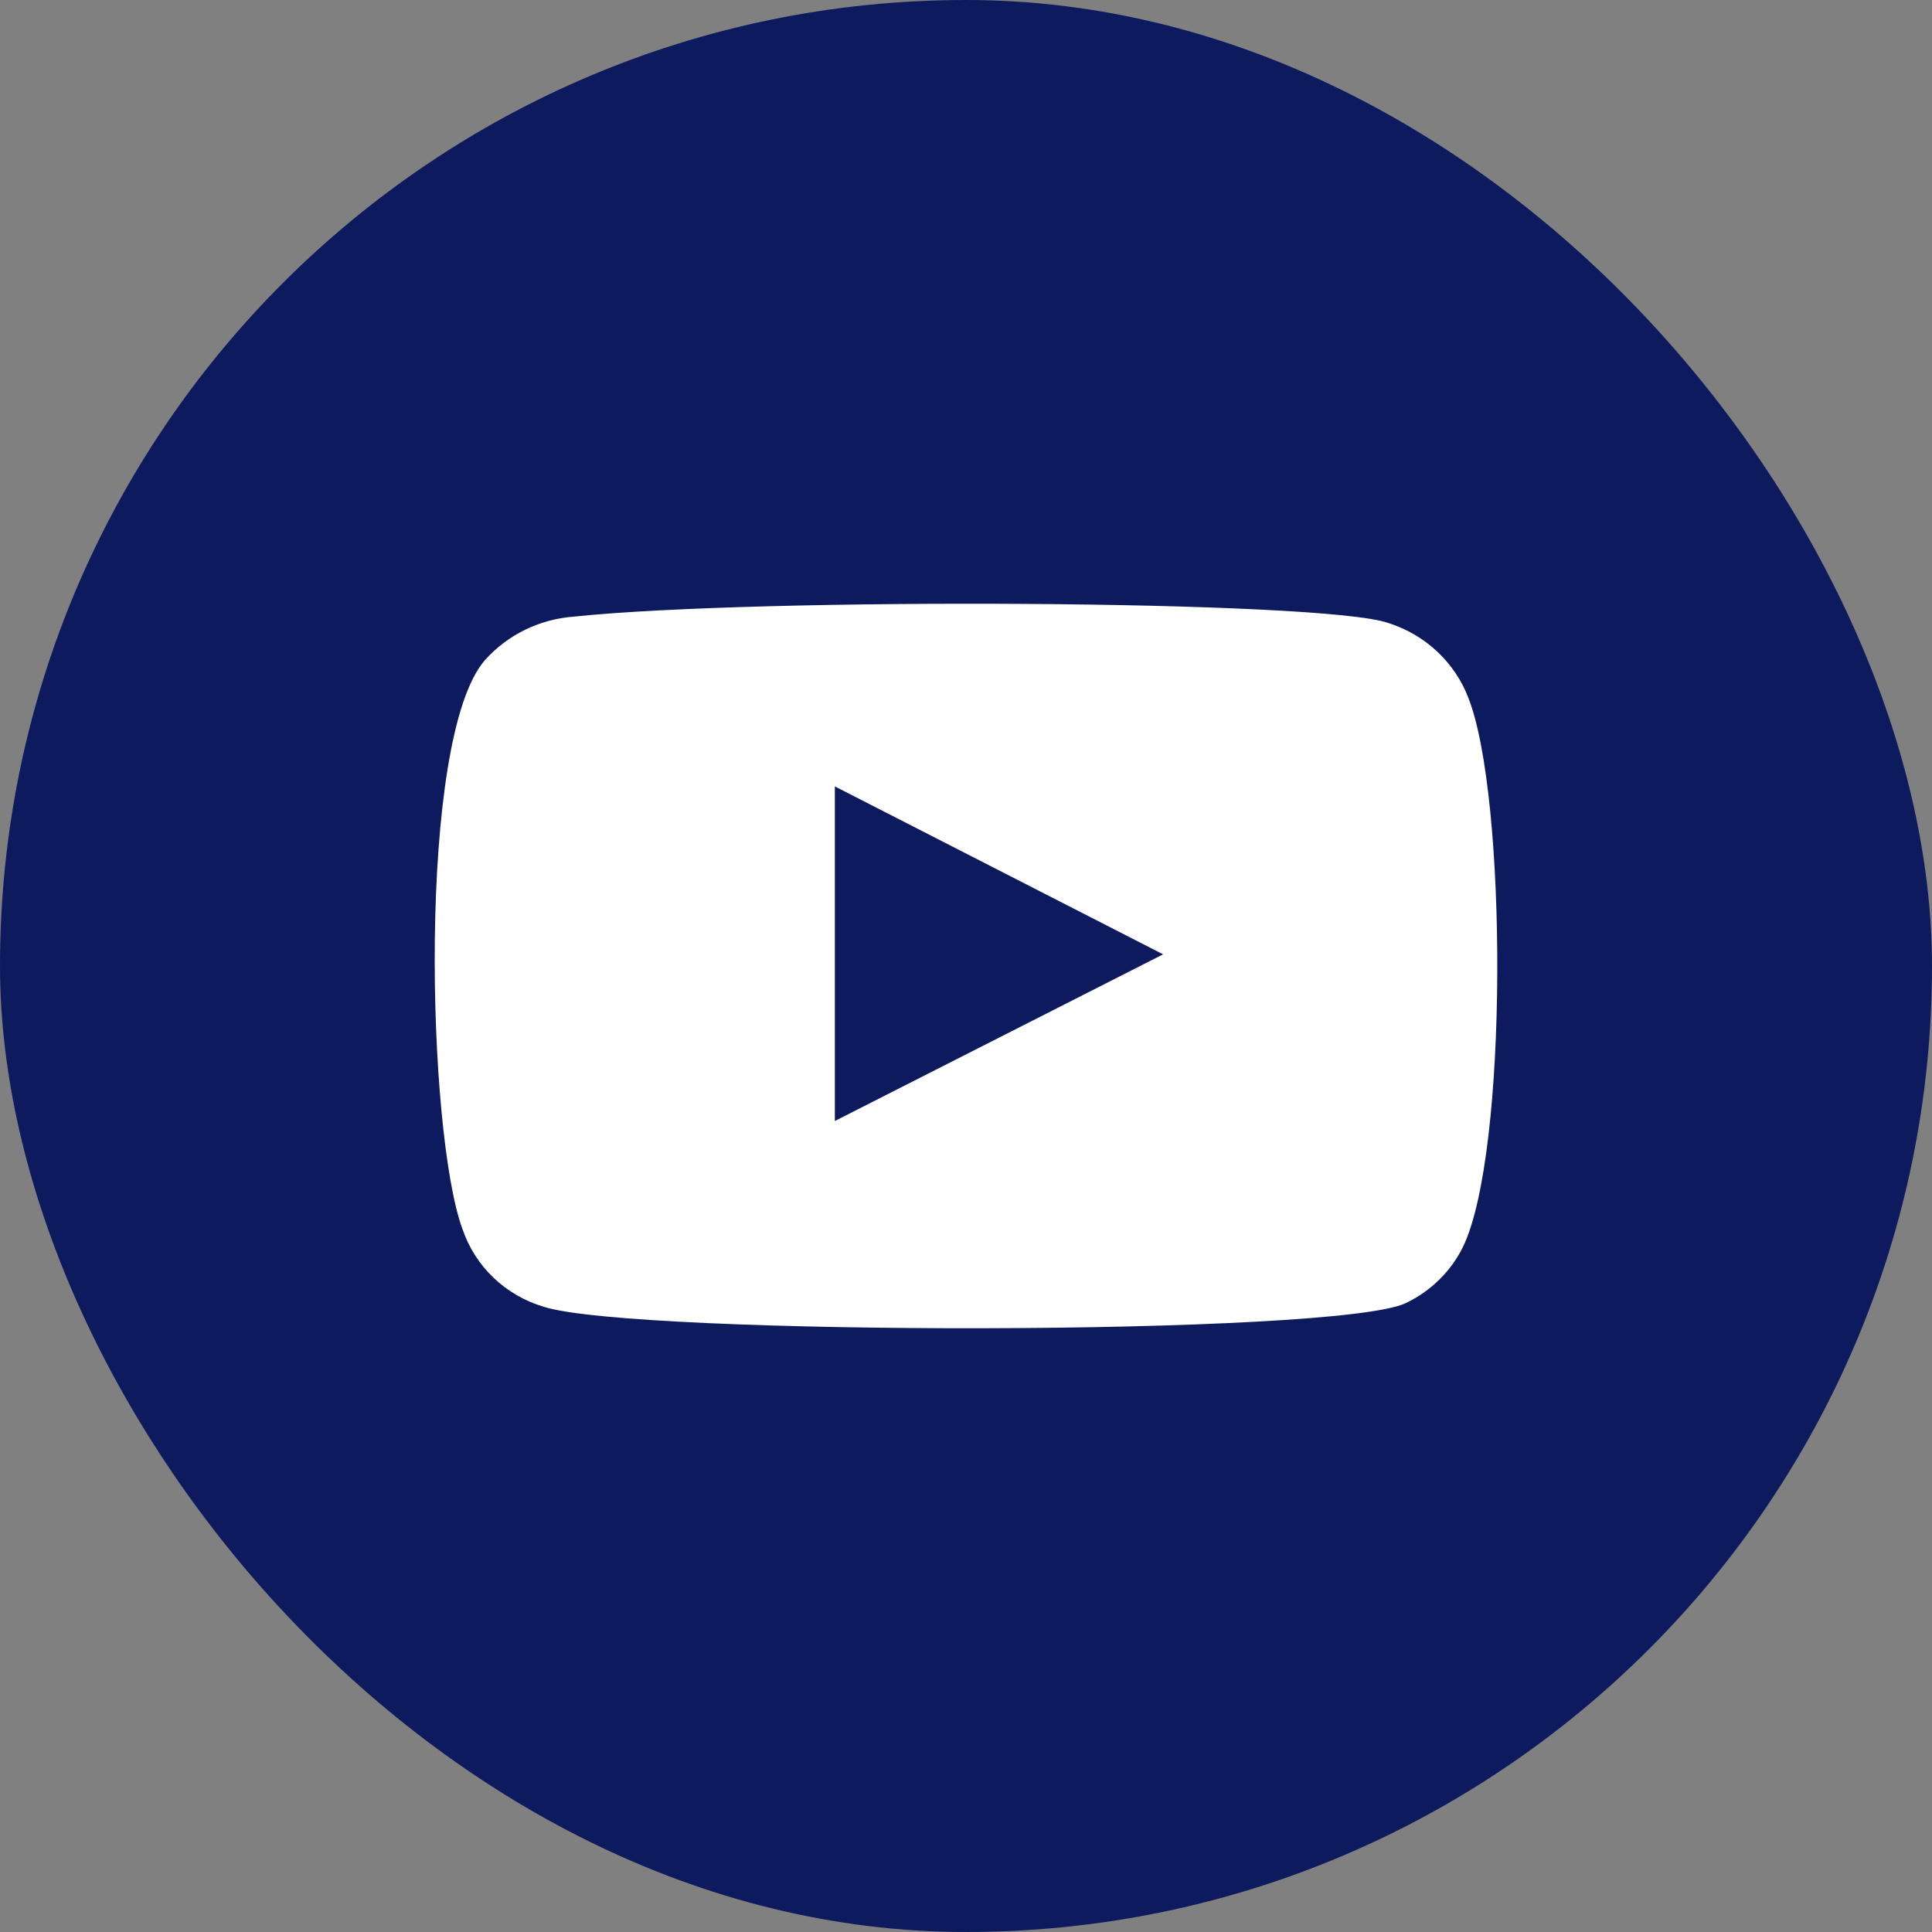
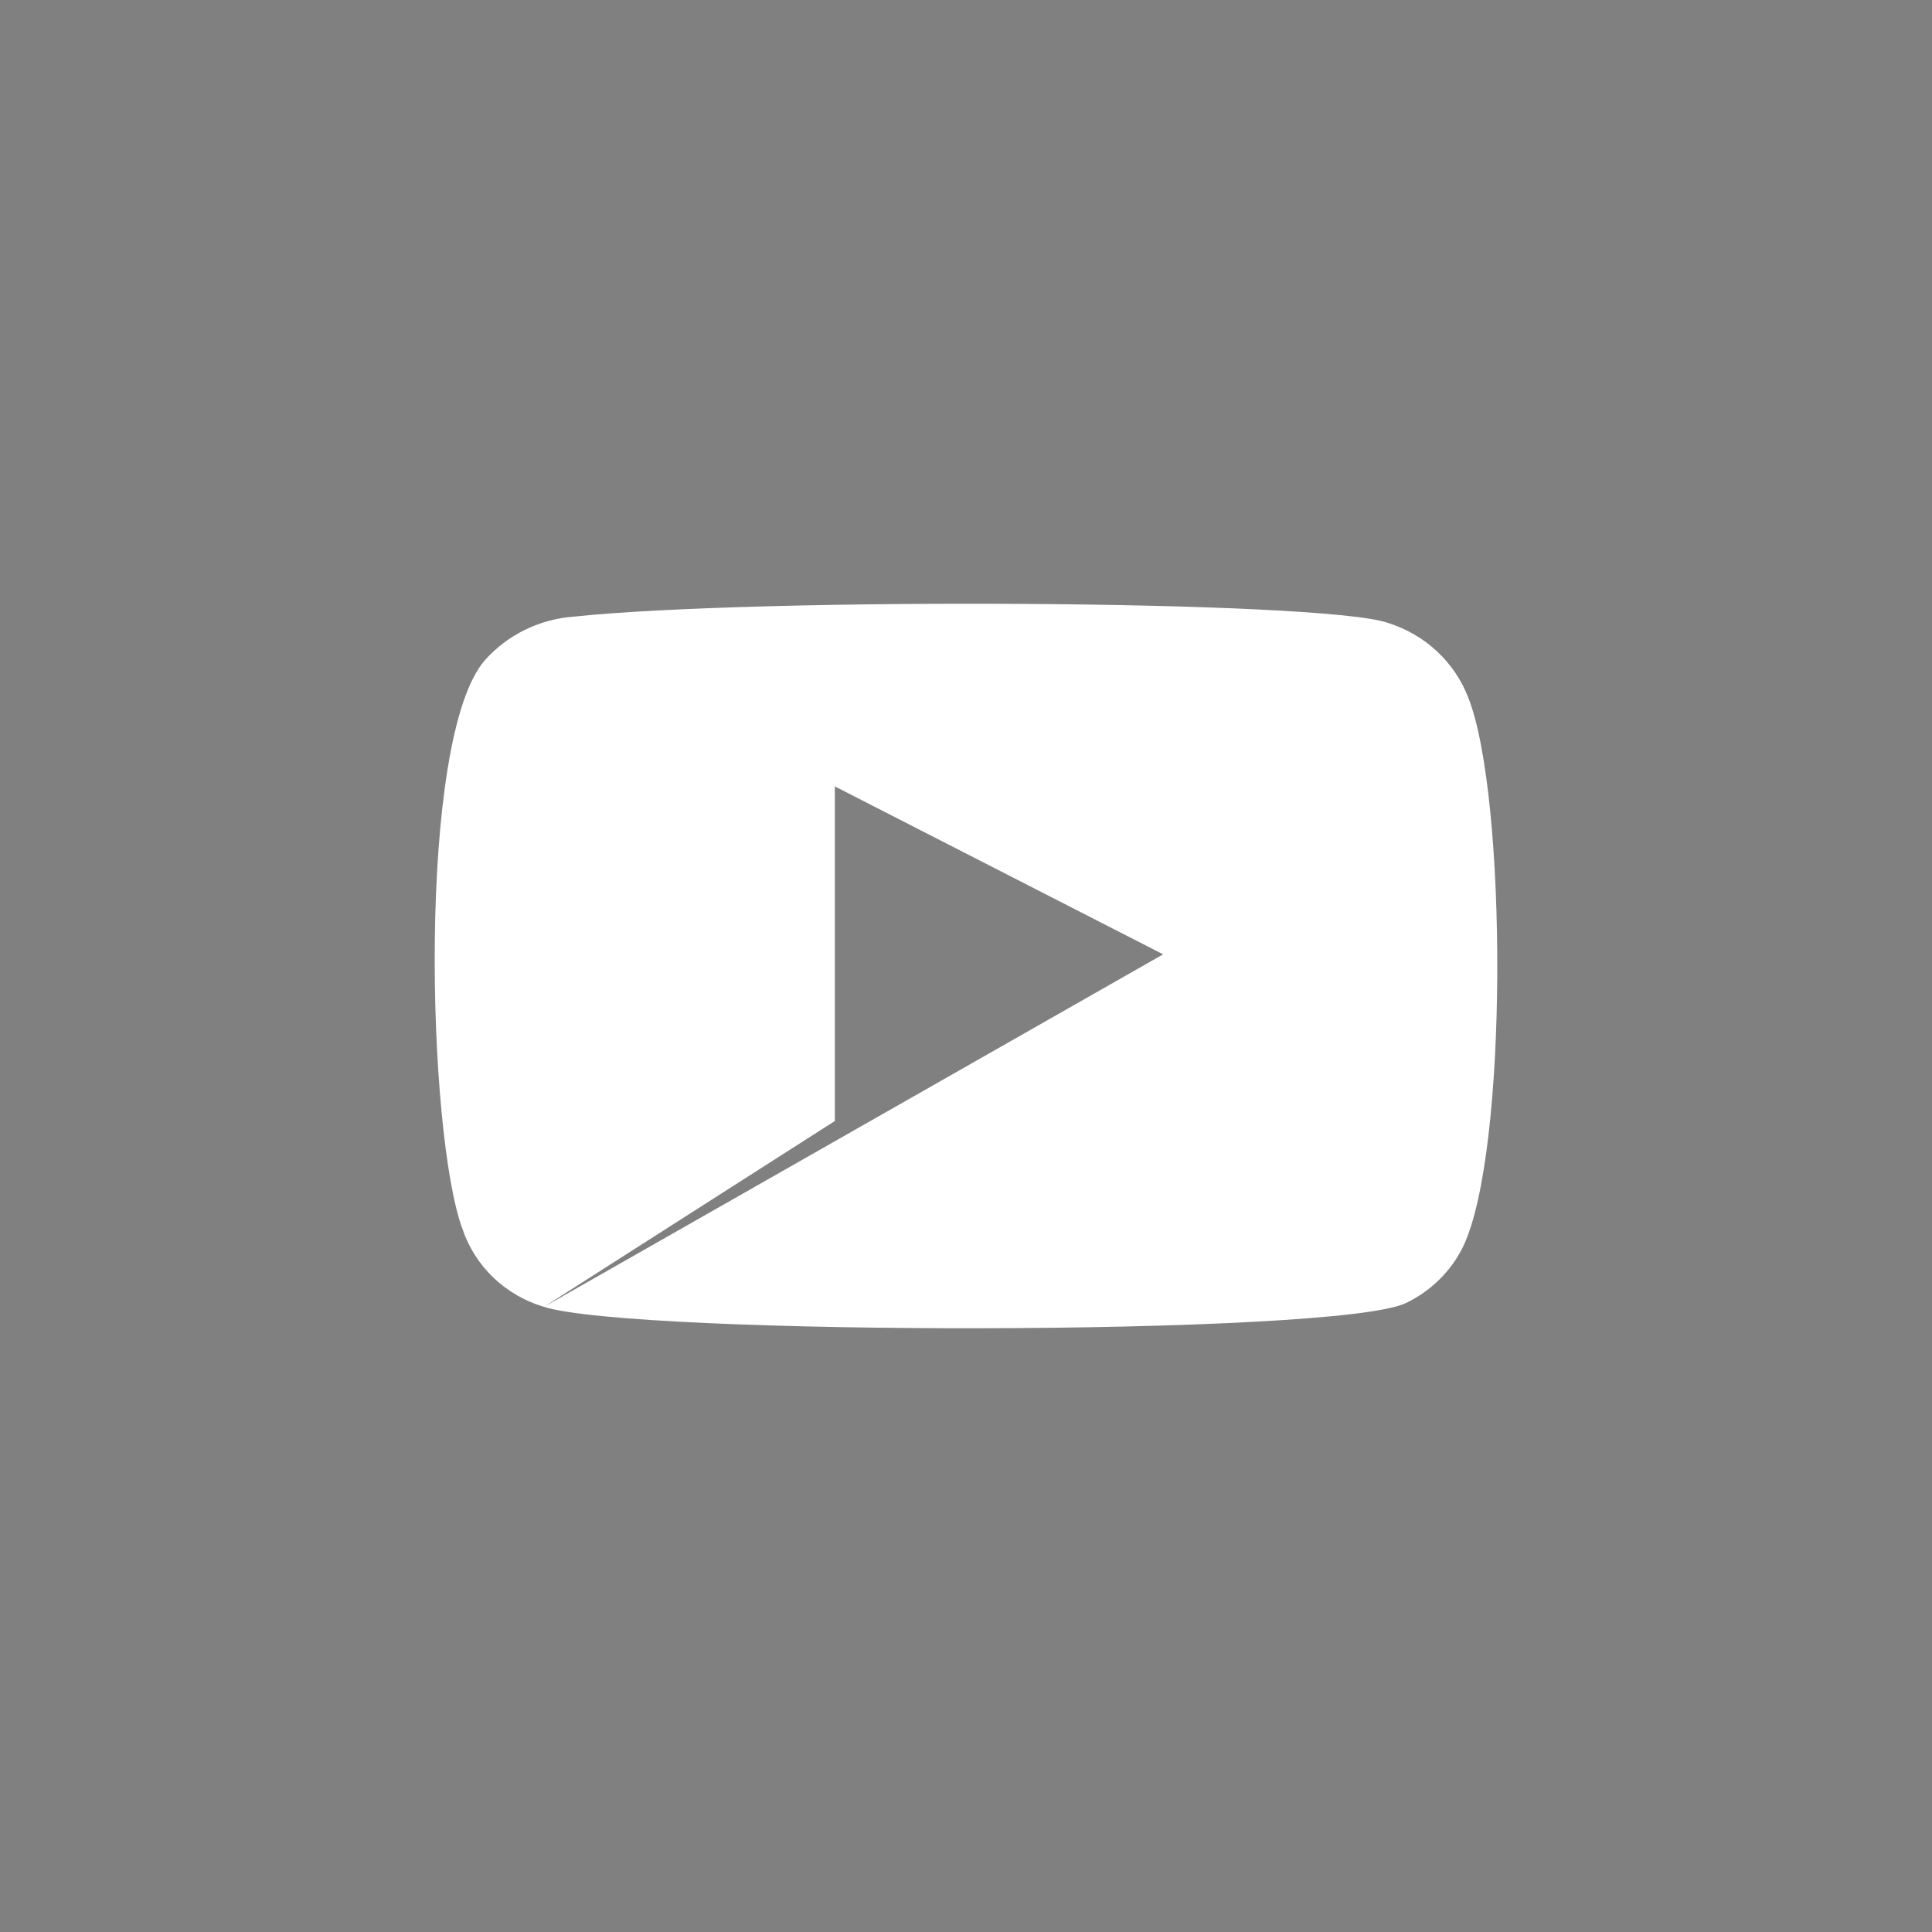
<svg xmlns="http://www.w3.org/2000/svg" width="26" height="26" viewBox="0 0 26 26" fill="none">
  <rect x="0" y="0" width="26" height="26" fill="#808080" stroke="none" />
-   <rect width="26" height="26" rx="13" fill="#0D1B5E" />
-   <path fill-rule="evenodd" clip-rule="evenodd" d="M7.321 17.587C7.066 17.512 6.833 17.377 6.642 17.196C6.452 17.014 6.309 16.79 6.225 16.543C5.748 15.267 5.607 9.937 6.526 8.884C6.831 8.542 7.263 8.331 7.727 8.298C10.192 8.039 17.808 8.073 18.683 8.384C18.929 8.462 19.154 8.593 19.341 8.768C19.527 8.943 19.671 9.156 19.761 9.393C20.282 10.713 20.3 15.508 19.69 16.776C19.529 17.106 19.258 17.373 18.922 17.535C18.003 17.984 8.54 17.975 7.321 17.587ZM11.235 15.086L15.653 12.843L11.235 10.583V15.086Z" fill="white" />
+   <path fill-rule="evenodd" clip-rule="evenodd" d="M7.321 17.587C7.066 17.512 6.833 17.377 6.642 17.196C6.452 17.014 6.309 16.79 6.225 16.543C5.748 15.267 5.607 9.937 6.526 8.884C6.831 8.542 7.263 8.331 7.727 8.298C10.192 8.039 17.808 8.073 18.683 8.384C18.929 8.462 19.154 8.593 19.341 8.768C19.527 8.943 19.671 9.156 19.761 9.393C20.282 10.713 20.3 15.508 19.69 16.776C19.529 17.106 19.258 17.373 18.922 17.535C18.003 17.984 8.54 17.975 7.321 17.587ZL15.653 12.843L11.235 10.583V15.086Z" fill="white" />
</svg>